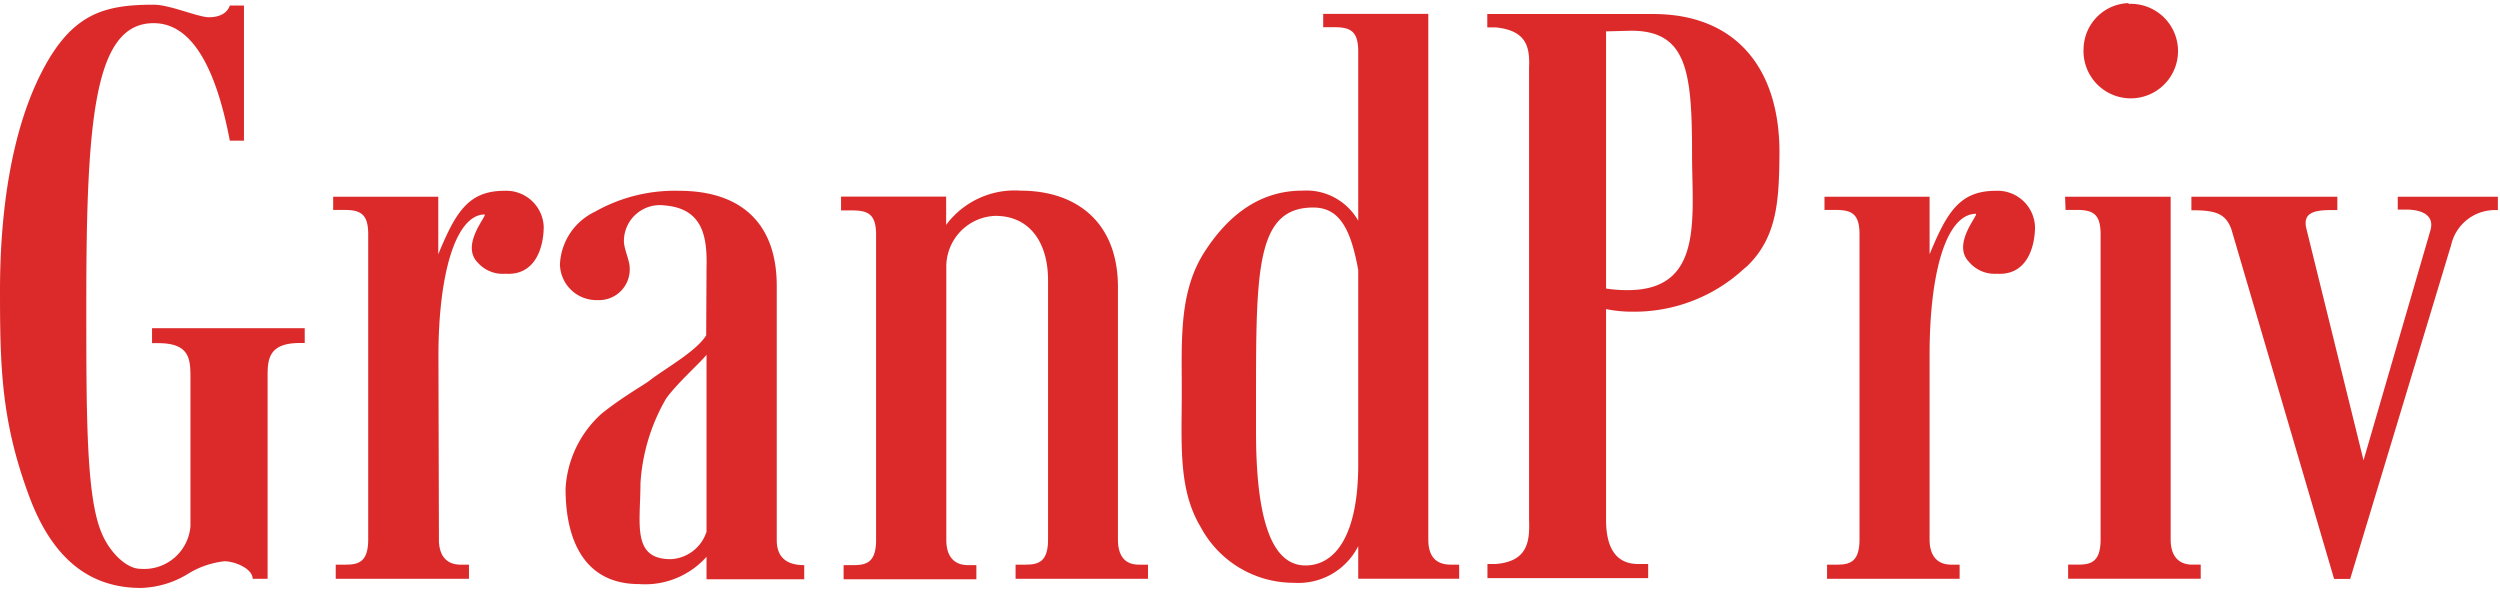
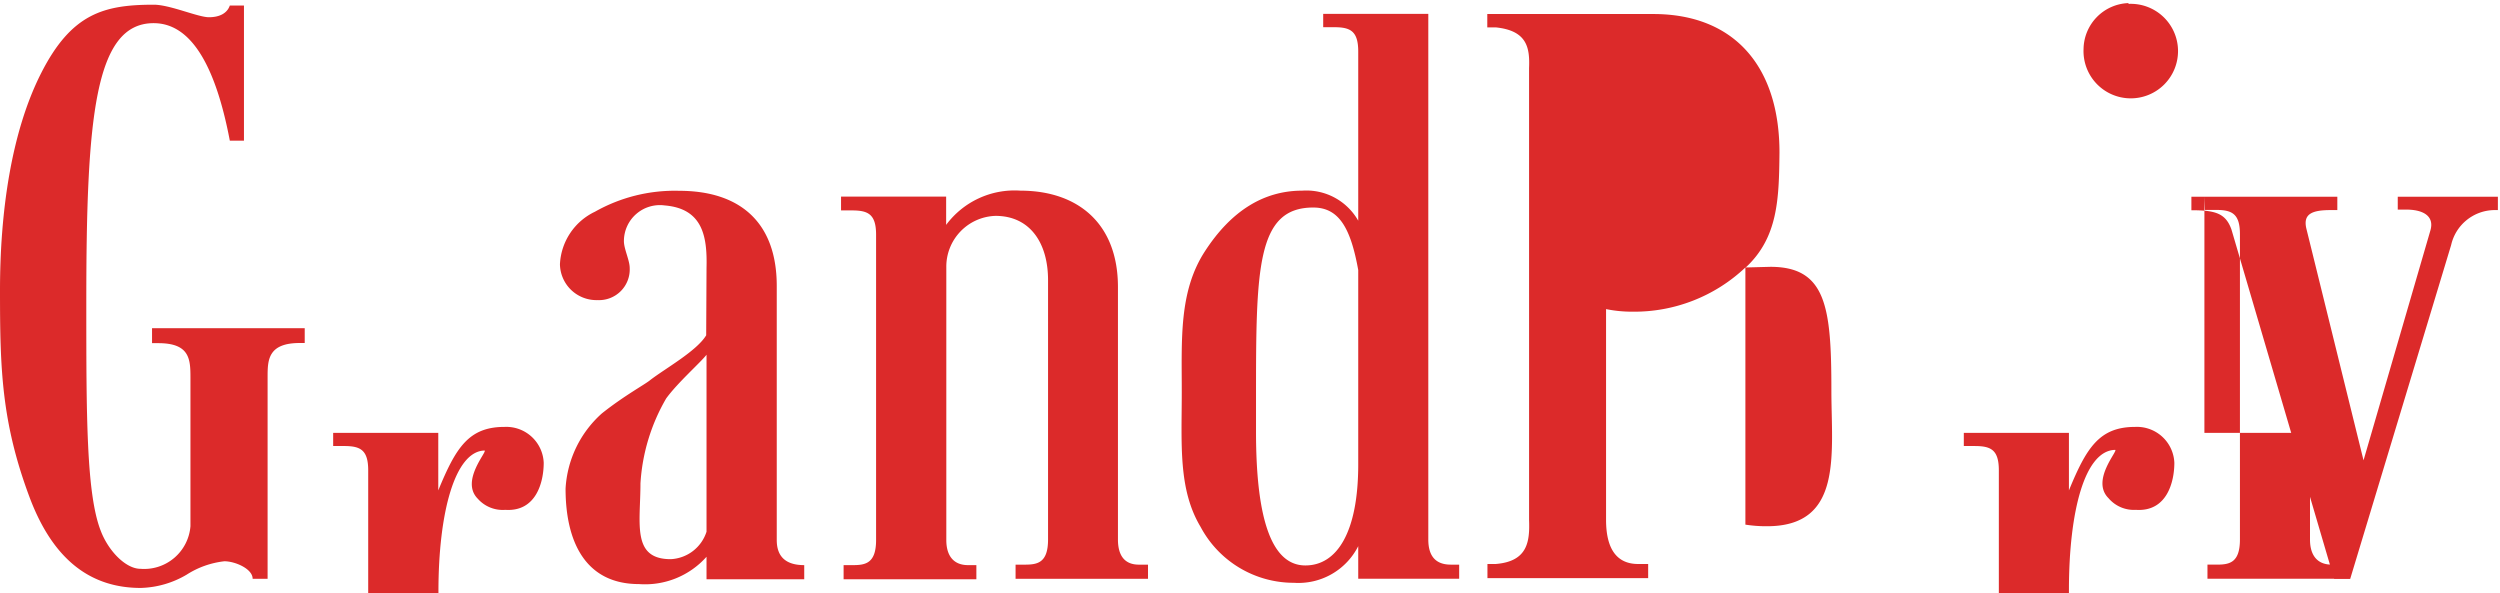
<svg xmlns="http://www.w3.org/2000/svg" width="177" height="42" fill="none">
-   <path d="M6.11 21.44c0 7.965 0 13.53 1.025 16.147.546 1.434 1.775 2.685 2.81 2.685a3.288 3.288 0 003.539-3.015V26.72c0-1.297-.057-2.424-2.276-2.424h-.444v-1.058h10.81v1.047h-.352c-2.276 0-2.276 1.24-2.276 2.424v14.269h-1.058c0-.706-1.24-1.24-2.003-1.24-.948.106-1.86.429-2.663.944a6.712 6.712 0 01-3.254.944c-3.482 0-6.167-1.911-7.852-6.36C.091 29.883 0 26.049 0 20.553 0 15.057.785 9.356 2.924 5.157 5.064.958 7.351.333 10.89.333c1.137 0 3.129.887 3.902.887.774 0 1.298-.296 1.48-.83h1.001v9.57h-1.001C15.217 4.413 13.42 1.64 10.878 1.64c-4.187 0-4.768 6.714-4.768 19.8zm43.912-2.469c.056-2.185-.24-4.199-2.959-4.426a2.548 2.548 0 00-2.89 2.537c0 .535.41 1.354.41 1.89a2.173 2.173 0 01-2.276 2.275 2.583 2.583 0 01-2.663-2.538 4.346 4.346 0 012.48-3.72 11.47 11.47 0 015.963-1.48c4.256 0 6.907 2.185 6.907 6.736v17.99c0 1.184.649 1.776 1.946 1.776v1.001h-6.918v-1.593a5.826 5.826 0 01-4.78 1.934c-3.777 0-5.2-2.97-5.2-6.759a7.702 7.702 0 012.572-5.325c1.57-1.252 3.084-2.071 3.414-2.355 1.08-.831 3.3-2.06 3.97-3.175l.024-4.768zm0 6.145c-.41.535-2.06 1.991-2.857 3.095a13.575 13.575 0 00-1.82 6.008c0 2.833-.637 5.37 2.139 5.37a2.799 2.799 0 002.538-1.945V25.116zm9.524-11.197h7.441v2.003a6.03 6.03 0 015.257-2.424c4.017 0 6.907 2.276 6.907 6.827v17.876c0 1.138.478 1.776 1.48 1.776h.648v1h-9.376v-1h.649c.887 0 1.65-.114 1.65-1.776V19.836c0-2.663-1.298-4.552-3.721-4.552a3.595 3.595 0 00-3.482 3.607v19.345c0 1.137.535 1.775 1.536 1.775h.592v1.001h-9.4v-1.001h.65c.887 0 1.65-.114 1.65-1.776v-21.62c0-1.479-.593-1.717-1.719-1.717h-.762v-.98zm36.617 24.749a4.745 4.745 0 01-4.552 2.594 7.465 7.465 0 01-6.61-3.96c-1.594-2.662-1.332-5.848-1.332-9.57 0-3.72-.205-7.088 1.627-9.921 1.832-2.834 4.13-4.313 6.907-4.313a4.22 4.22 0 013.96 2.128V3.644c0-1.48-.592-1.718-1.718-1.718h-.763V.98h7.442v37.22c0 1.184.531 1.776 1.593 1.776h.592v1h-7.146v-2.31zm-7.237-8.09c0 6.542 1.24 9.455 3.493 9.455s3.744-2.366 3.744-7.145V19.119c-.535-2.959-1.354-4.426-3.186-4.426-4.028 0-4.051 4.37-4.051 13.53v2.355zm34.648-11.641a11.446 11.446 0 01-8.033 3.13 9.114 9.114 0 01-1.832-.183v14.918c0 2.07.762 3.129 2.276 3.129h.705v1.001h-11.379v-1.001h.581c2.275-.182 2.423-1.593 2.366-3.13V4.828c.057-1.422-.113-2.662-2.366-2.89h-.592V.993h11.754c5.69 0 8.933 3.664 8.933 9.808-.034 3.3-.103 6.02-2.401 8.147l-.012-.011zm-9.865-16.716v18.207c.508.079 1.022.117 1.536.113 5.394 0 4.552-5.12 4.552-9.626 0-5.849-.353-8.74-4.313-8.74l-1.775.046zm22.906 35.98c0 1.138.534 1.776 1.536 1.776h.591v1h-9.387v-1h.648c.888 0 1.65-.114 1.65-1.776v-21.62c0-1.479-.591-1.718-1.718-1.718h-.762v-.933h7.442v4.074c1.24-3.016 2.15-4.495 4.688-4.495a2.652 2.652 0 012.776 2.538c0 1.354-.523 3.482-2.719 3.334a2.359 2.359 0 01-1.946-.83c-1.275-1.275.751-3.415.466-3.415-2.128.046-3.265 4.279-3.265 9.957V38.2zm-105.54 0c0 1.138.535 1.776 1.537 1.776h.591v1H23.77v-1h.649c.888 0 1.65-.114 1.65-1.776v-21.62c0-1.479-.592-1.718-1.718-1.718h-.763v-.933h7.442v4.074c1.24-3.016 2.15-4.495 4.688-4.495a2.652 2.652 0 012.777 2.538c0 1.354-.524 3.482-2.72 3.334a2.356 2.356 0 01-1.946-.785c-1.274-1.275.751-3.414.467-3.414-2.071.057-3.255 4.324-3.255 10.002l.035 13.017zm115.132-24.27h7.476V38.2c0 1.138.535 1.776 1.536 1.776h.592v1h-9.388v-1h.649c.887 0 1.65-.114 1.65-1.776v-21.62c0-1.479-.592-1.718-1.718-1.718h-.763l-.034-.933zM150.702.275a3.346 3.346 0 11-3.186 3.186A3.298 3.298 0 01150.69.219l.012.057zm21.369 16.044c.296-1.002-.478-1.48-1.718-1.48h-.592v-.91h7.089v.945h-.296a3.177 3.177 0 00-3.015 2.48l-7.146 23.634h-1.138l-7.271-24.749c-.41-1.138-1.138-1.354-2.833-1.354v-.956h10.332v.945h-.478c-1.354 0-1.946.296-1.718 1.297l4.051 16.42 4.733-16.272z" fill="#DC2A2A" />
+   <path d="M6.11 21.44c0 7.965 0 13.53 1.025 16.147.546 1.434 1.775 2.685 2.81 2.685a3.288 3.288 0 003.539-3.015V26.72c0-1.297-.057-2.424-2.276-2.424h-.444v-1.058h10.81v1.047h-.352c-2.276 0-2.276 1.24-2.276 2.424v14.269h-1.058c0-.706-1.24-1.24-2.003-1.24-.948.106-1.86.429-2.663.944a6.712 6.712 0 01-3.254.944c-3.482 0-6.167-1.911-7.852-6.36C.091 29.883 0 26.049 0 20.553 0 15.057.785 9.356 2.924 5.157 5.064.958 7.351.333 10.89.333c1.137 0 3.129.887 3.902.887.774 0 1.298-.296 1.48-.83h1.001v9.57h-1.001C15.217 4.413 13.42 1.64 10.878 1.64c-4.187 0-4.768 6.714-4.768 19.8zm43.912-2.469c.056-2.185-.24-4.199-2.959-4.426a2.548 2.548 0 00-2.89 2.537c0 .535.41 1.354.41 1.89a2.173 2.173 0 01-2.276 2.275 2.583 2.583 0 01-2.663-2.538 4.346 4.346 0 012.48-3.72 11.47 11.47 0 015.963-1.48c4.256 0 6.907 2.185 6.907 6.736v17.99c0 1.184.649 1.776 1.946 1.776v1.001h-6.918v-1.593a5.826 5.826 0 01-4.78 1.934c-3.777 0-5.2-2.97-5.2-6.759a7.702 7.702 0 012.572-5.325c1.57-1.252 3.084-2.071 3.414-2.355 1.08-.831 3.3-2.06 3.97-3.175l.024-4.768zm0 6.145c-.41.535-2.06 1.991-2.857 3.095a13.575 13.575 0 00-1.82 6.008c0 2.833-.637 5.37 2.139 5.37a2.799 2.799 0 002.538-1.945V25.116zm9.524-11.197h7.441v2.003a6.03 6.03 0 015.257-2.424c4.017 0 6.907 2.276 6.907 6.827v17.876c0 1.138.478 1.776 1.48 1.776h.648v1h-9.376v-1h.649c.887 0 1.65-.114 1.65-1.776V19.836c0-2.663-1.298-4.552-3.721-4.552a3.595 3.595 0 00-3.482 3.607v19.345c0 1.137.535 1.775 1.536 1.775h.592v1.001h-9.4v-1.001h.65c.887 0 1.65-.114 1.65-1.776v-21.62c0-1.479-.593-1.717-1.719-1.717h-.762v-.98zm36.617 24.749a4.745 4.745 0 01-4.552 2.594 7.465 7.465 0 01-6.61-3.96c-1.594-2.662-1.332-5.848-1.332-9.57 0-3.72-.205-7.088 1.627-9.921 1.832-2.834 4.13-4.313 6.907-4.313a4.22 4.22 0 013.96 2.128V3.644c0-1.48-.592-1.718-1.718-1.718h-.763V.98h7.442v37.22c0 1.184.531 1.776 1.593 1.776h.592v1h-7.146v-2.31zm-7.237-8.09c0 6.542 1.24 9.455 3.493 9.455s3.744-2.366 3.744-7.145V19.119c-.535-2.959-1.354-4.426-3.186-4.426-4.028 0-4.051 4.37-4.051 13.53v2.355zm34.648-11.641a11.446 11.446 0 01-8.033 3.13 9.114 9.114 0 01-1.832-.183v14.918c0 2.07.762 3.129 2.276 3.129h.705v1.001h-11.379v-1.001h.581c2.275-.182 2.423-1.593 2.366-3.13V4.828c.057-1.422-.113-2.662-2.366-2.89h-.592V.993h11.754c5.69 0 8.933 3.664 8.933 9.808-.034 3.3-.103 6.02-2.401 8.147l-.012-.011zv18.207c.508.079 1.022.117 1.536.113 5.394 0 4.552-5.12 4.552-9.626 0-5.849-.353-8.74-4.313-8.74l-1.775.046zm22.906 35.98c0 1.138.534 1.776 1.536 1.776h.591v1h-9.387v-1h.648c.888 0 1.65-.114 1.65-1.776v-21.62c0-1.479-.591-1.718-1.718-1.718h-.762v-.933h7.442v4.074c1.24-3.016 2.15-4.495 4.688-4.495a2.652 2.652 0 012.776 2.538c0 1.354-.523 3.482-2.719 3.334a2.359 2.359 0 01-1.946-.83c-1.275-1.275.751-3.415.466-3.415-2.128.046-3.265 4.279-3.265 9.957V38.2zm-105.54 0c0 1.138.535 1.776 1.537 1.776h.591v1H23.77v-1h.649c.888 0 1.65-.114 1.65-1.776v-21.62c0-1.479-.592-1.718-1.718-1.718h-.763v-.933h7.442v4.074c1.24-3.016 2.15-4.495 4.688-4.495a2.652 2.652 0 012.777 2.538c0 1.354-.524 3.482-2.72 3.334a2.356 2.356 0 01-1.946-.785c-1.274-1.275.751-3.414.467-3.414-2.071.057-3.255 4.324-3.255 10.002l.035 13.017zm115.132-24.27h7.476V38.2c0 1.138.535 1.776 1.536 1.776h.592v1h-9.388v-1h.649c.887 0 1.65-.114 1.65-1.776v-21.62c0-1.479-.592-1.718-1.718-1.718h-.763l-.034-.933zM150.702.275a3.346 3.346 0 11-3.186 3.186A3.298 3.298 0 01150.69.219l.012.057zm21.369 16.044c.296-1.002-.478-1.48-1.718-1.48h-.592v-.91h7.089v.945h-.296a3.177 3.177 0 00-3.015 2.48l-7.146 23.634h-1.138l-7.271-24.749c-.41-1.138-1.138-1.354-2.833-1.354v-.956h10.332v.945h-.478c-1.354 0-1.946.296-1.718 1.297l4.051 16.42 4.733-16.272z" fill="#DC2A2A" />
</svg>